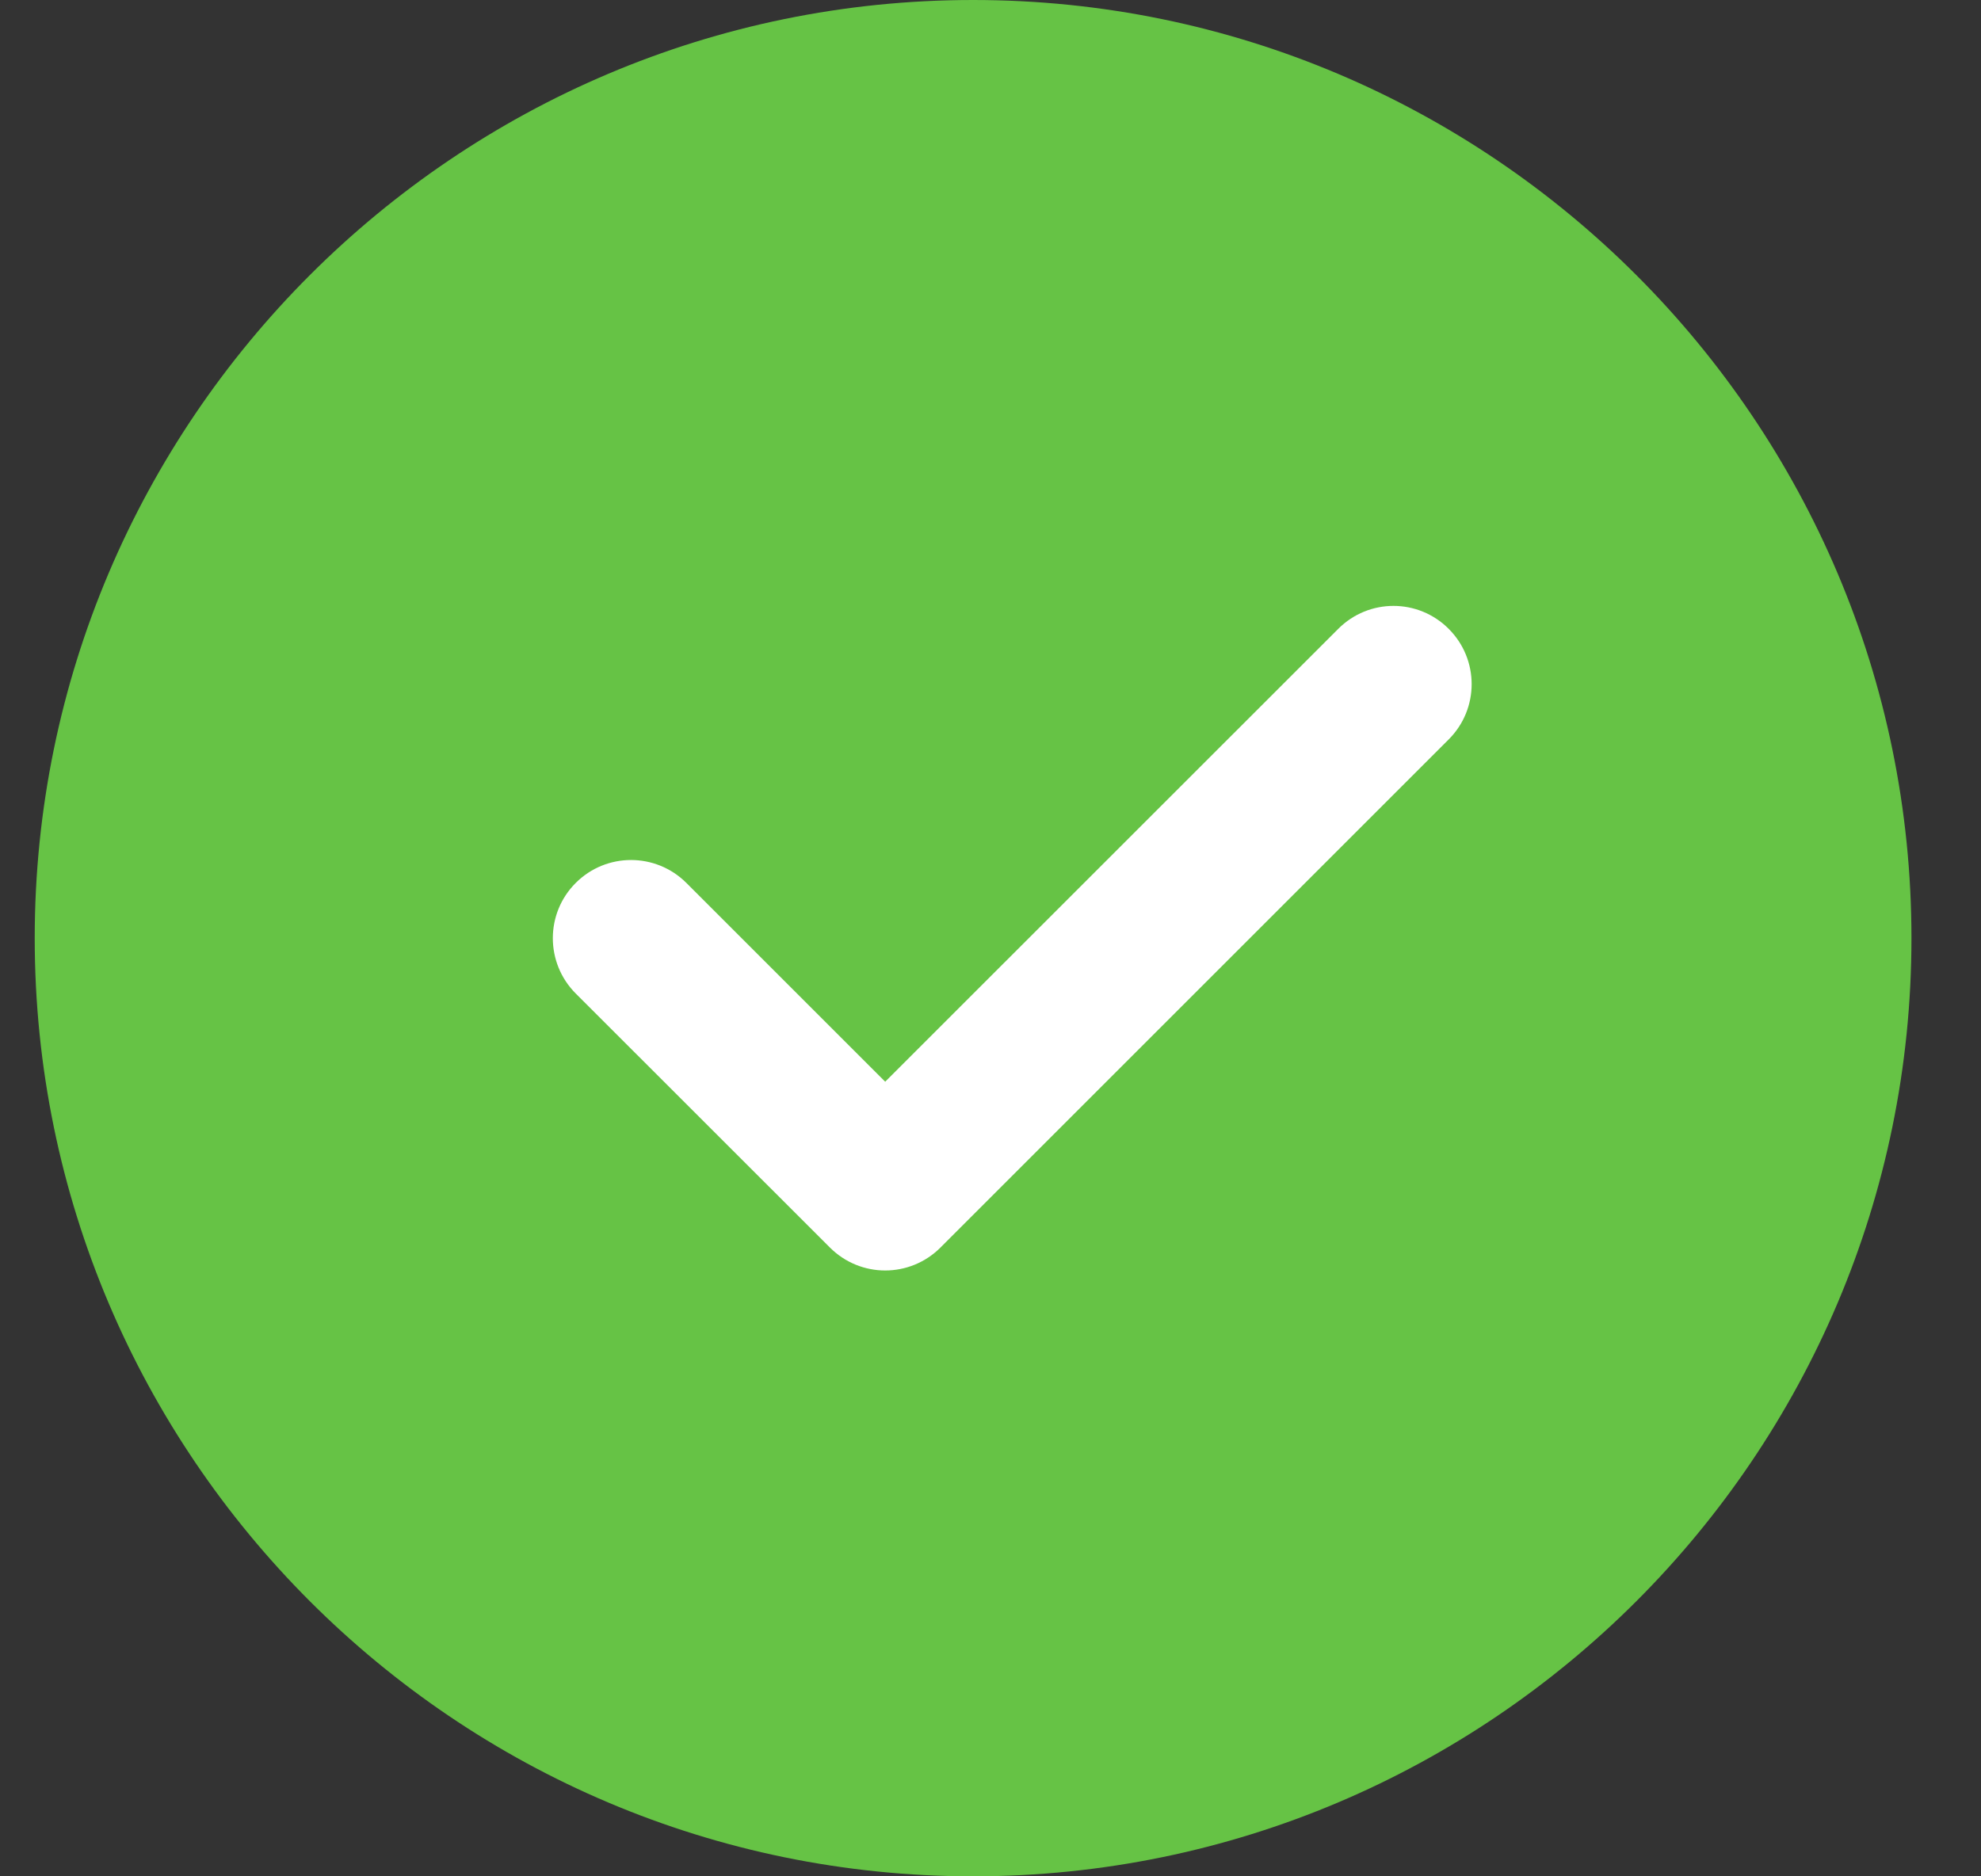
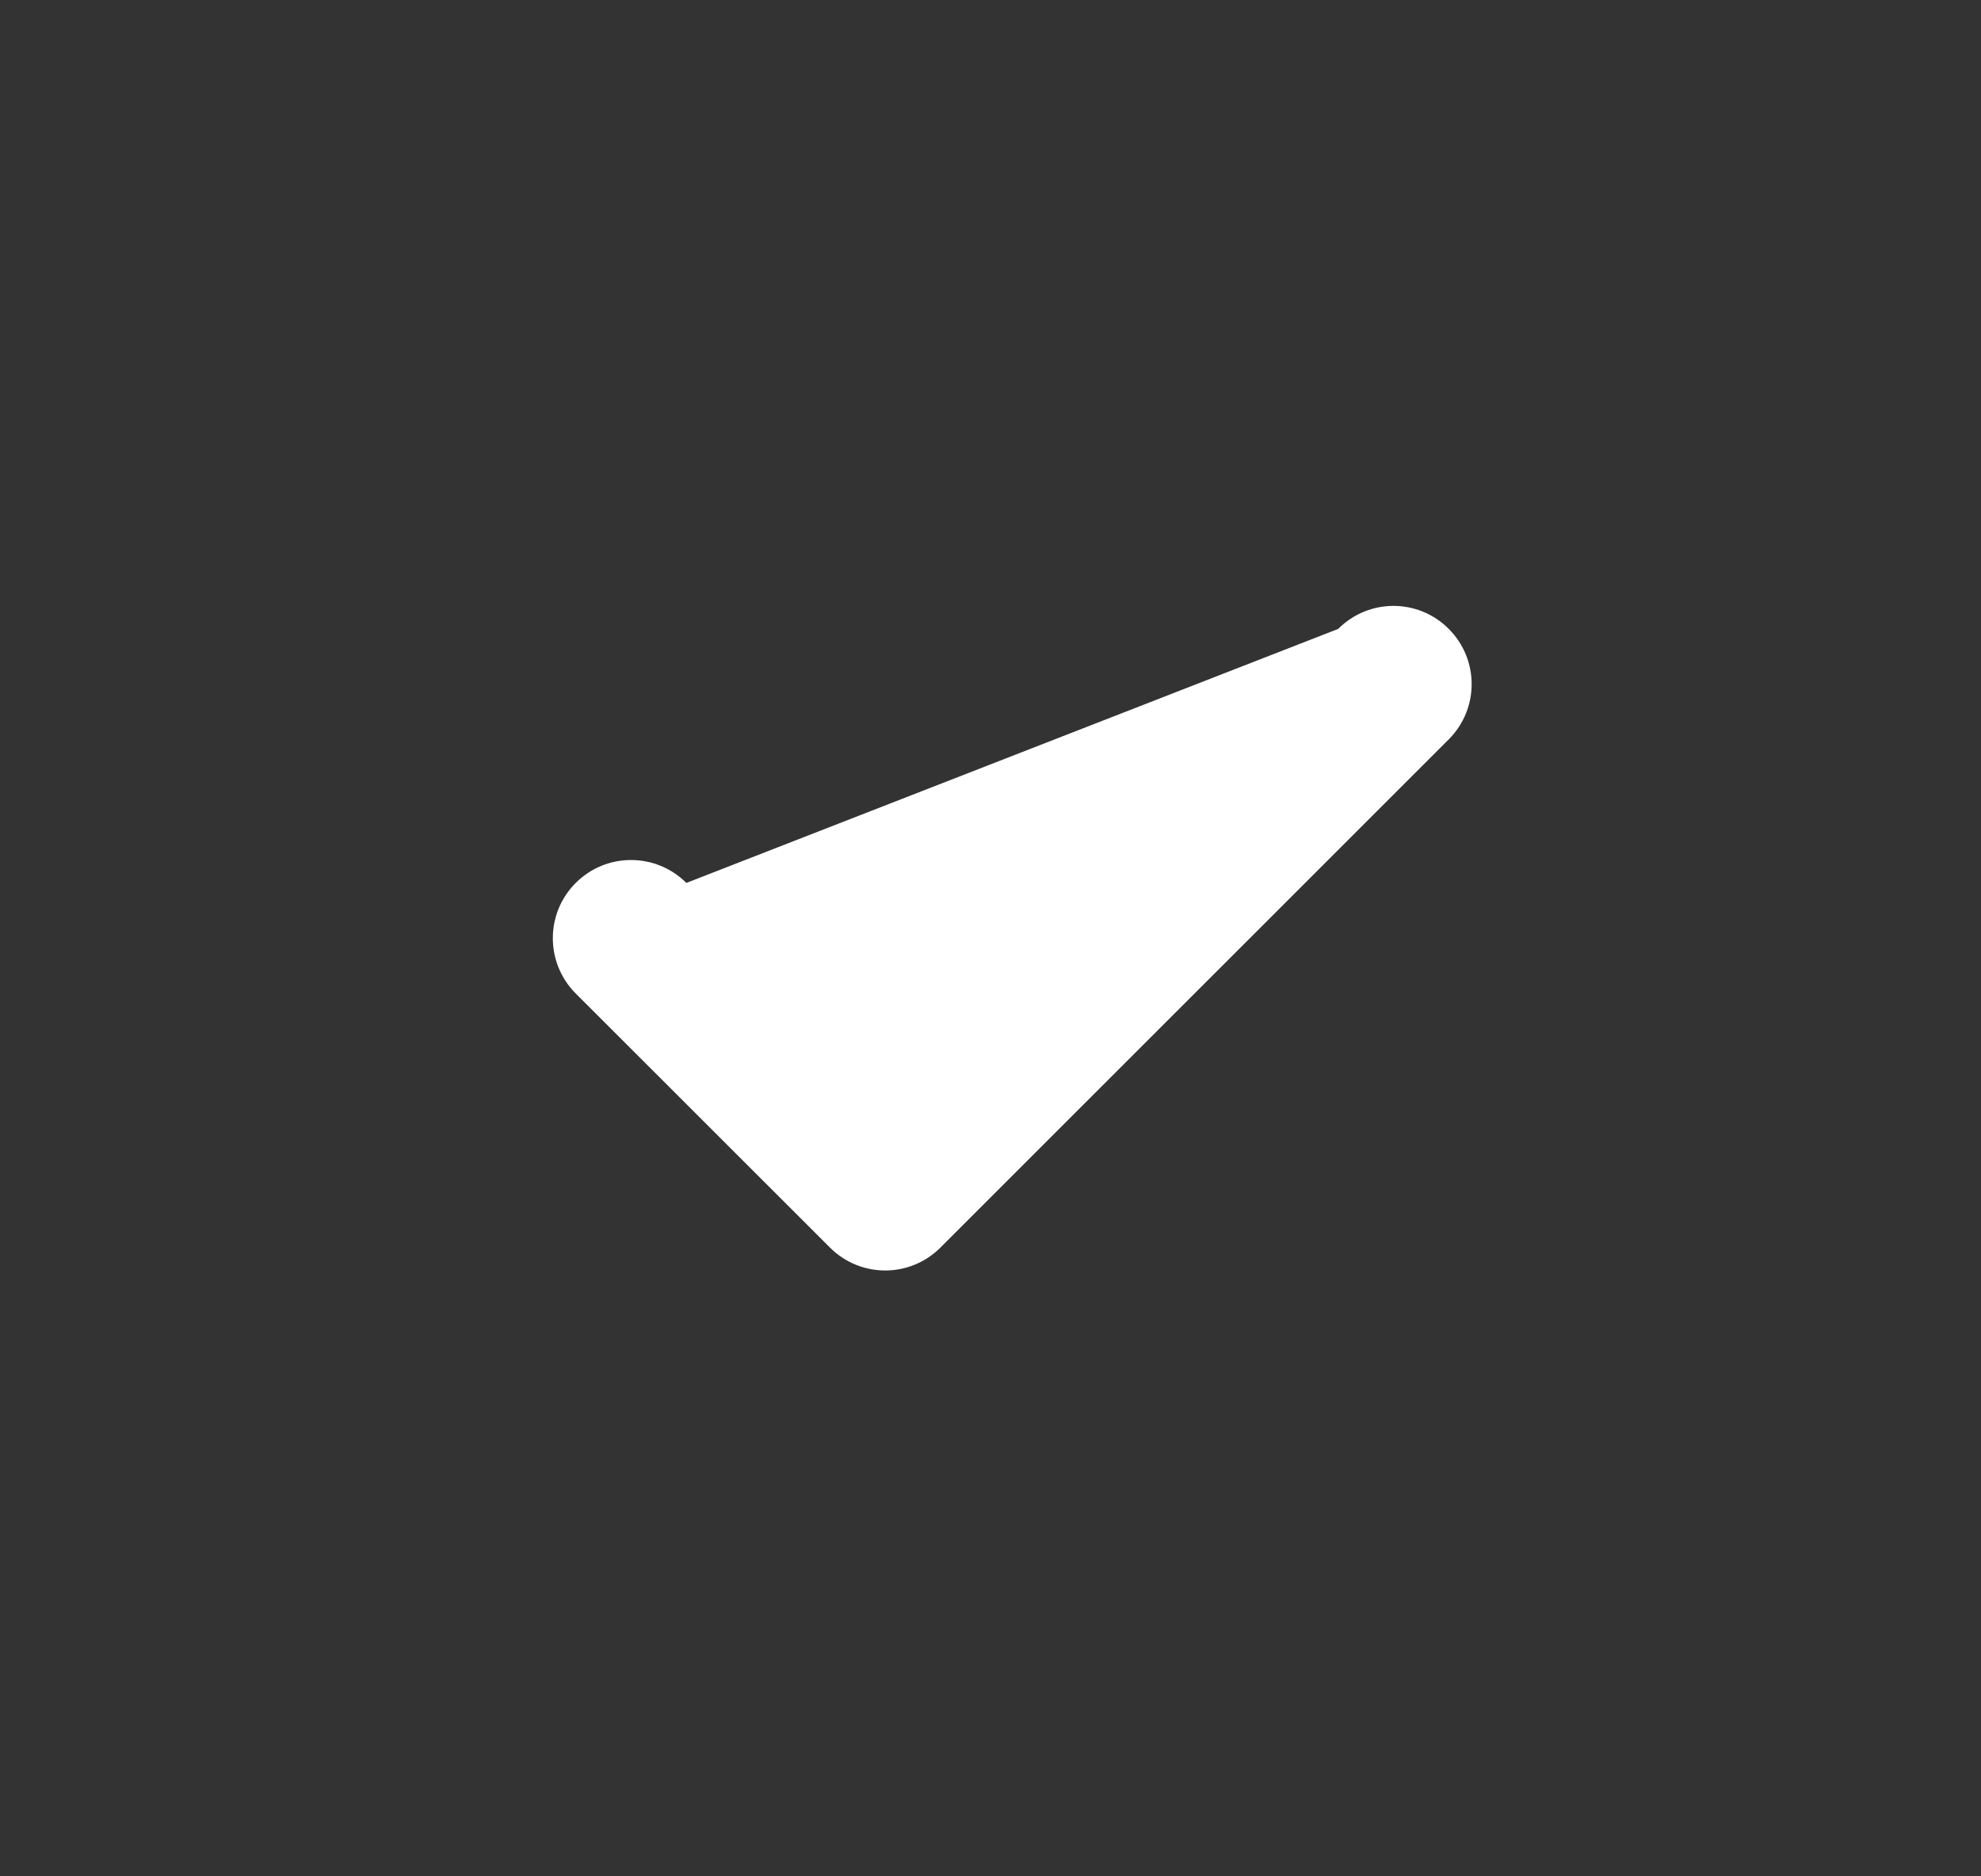
<svg xmlns="http://www.w3.org/2000/svg" width="19" height="18" viewBox="0 0 19 18" fill="none">
  <rect x="0" y="0" width="19" height="18" fill="#333333" stroke="none" />
  <g clip-path="url(#clip0_2936_6341)">
-     <path d="M9.333 0C4.371 0 0.333 4.037 0.333 9C0.333 13.963 4.371 18 9.333 18C14.296 18 18.333 13.963 18.333 9C18.333 4.037 14.296 0 9.333 0Z" fill="#66C345" />
-     <path d="M13.895 7.093L9.02 11.968C8.874 12.114 8.682 12.188 8.49 12.188C8.298 12.188 8.106 12.114 7.96 11.968L5.522 9.531C5.229 9.237 5.229 8.763 5.522 8.47C5.815 8.177 6.289 8.177 6.583 8.47L8.49 10.377L12.835 6.033C13.128 5.739 13.602 5.739 13.895 6.033C14.188 6.326 14.188 6.8 13.895 7.093V7.093Z" fill="white" />
+     <path d="M13.895 7.093L9.02 11.968C8.874 12.114 8.682 12.188 8.49 12.188C8.298 12.188 8.106 12.114 7.96 11.968L5.522 9.531C5.229 9.237 5.229 8.763 5.522 8.47C5.815 8.177 6.289 8.177 6.583 8.47L12.835 6.033C13.128 5.739 13.602 5.739 13.895 6.033C14.188 6.326 14.188 6.8 13.895 7.093V7.093Z" fill="white" />
  </g>
  <defs>
    <clipPath id="clip0_2936_6341">
      <rect width="18" height="18" fill="white" transform="translate(0.333)" />
    </clipPath>
  </defs>
</svg>